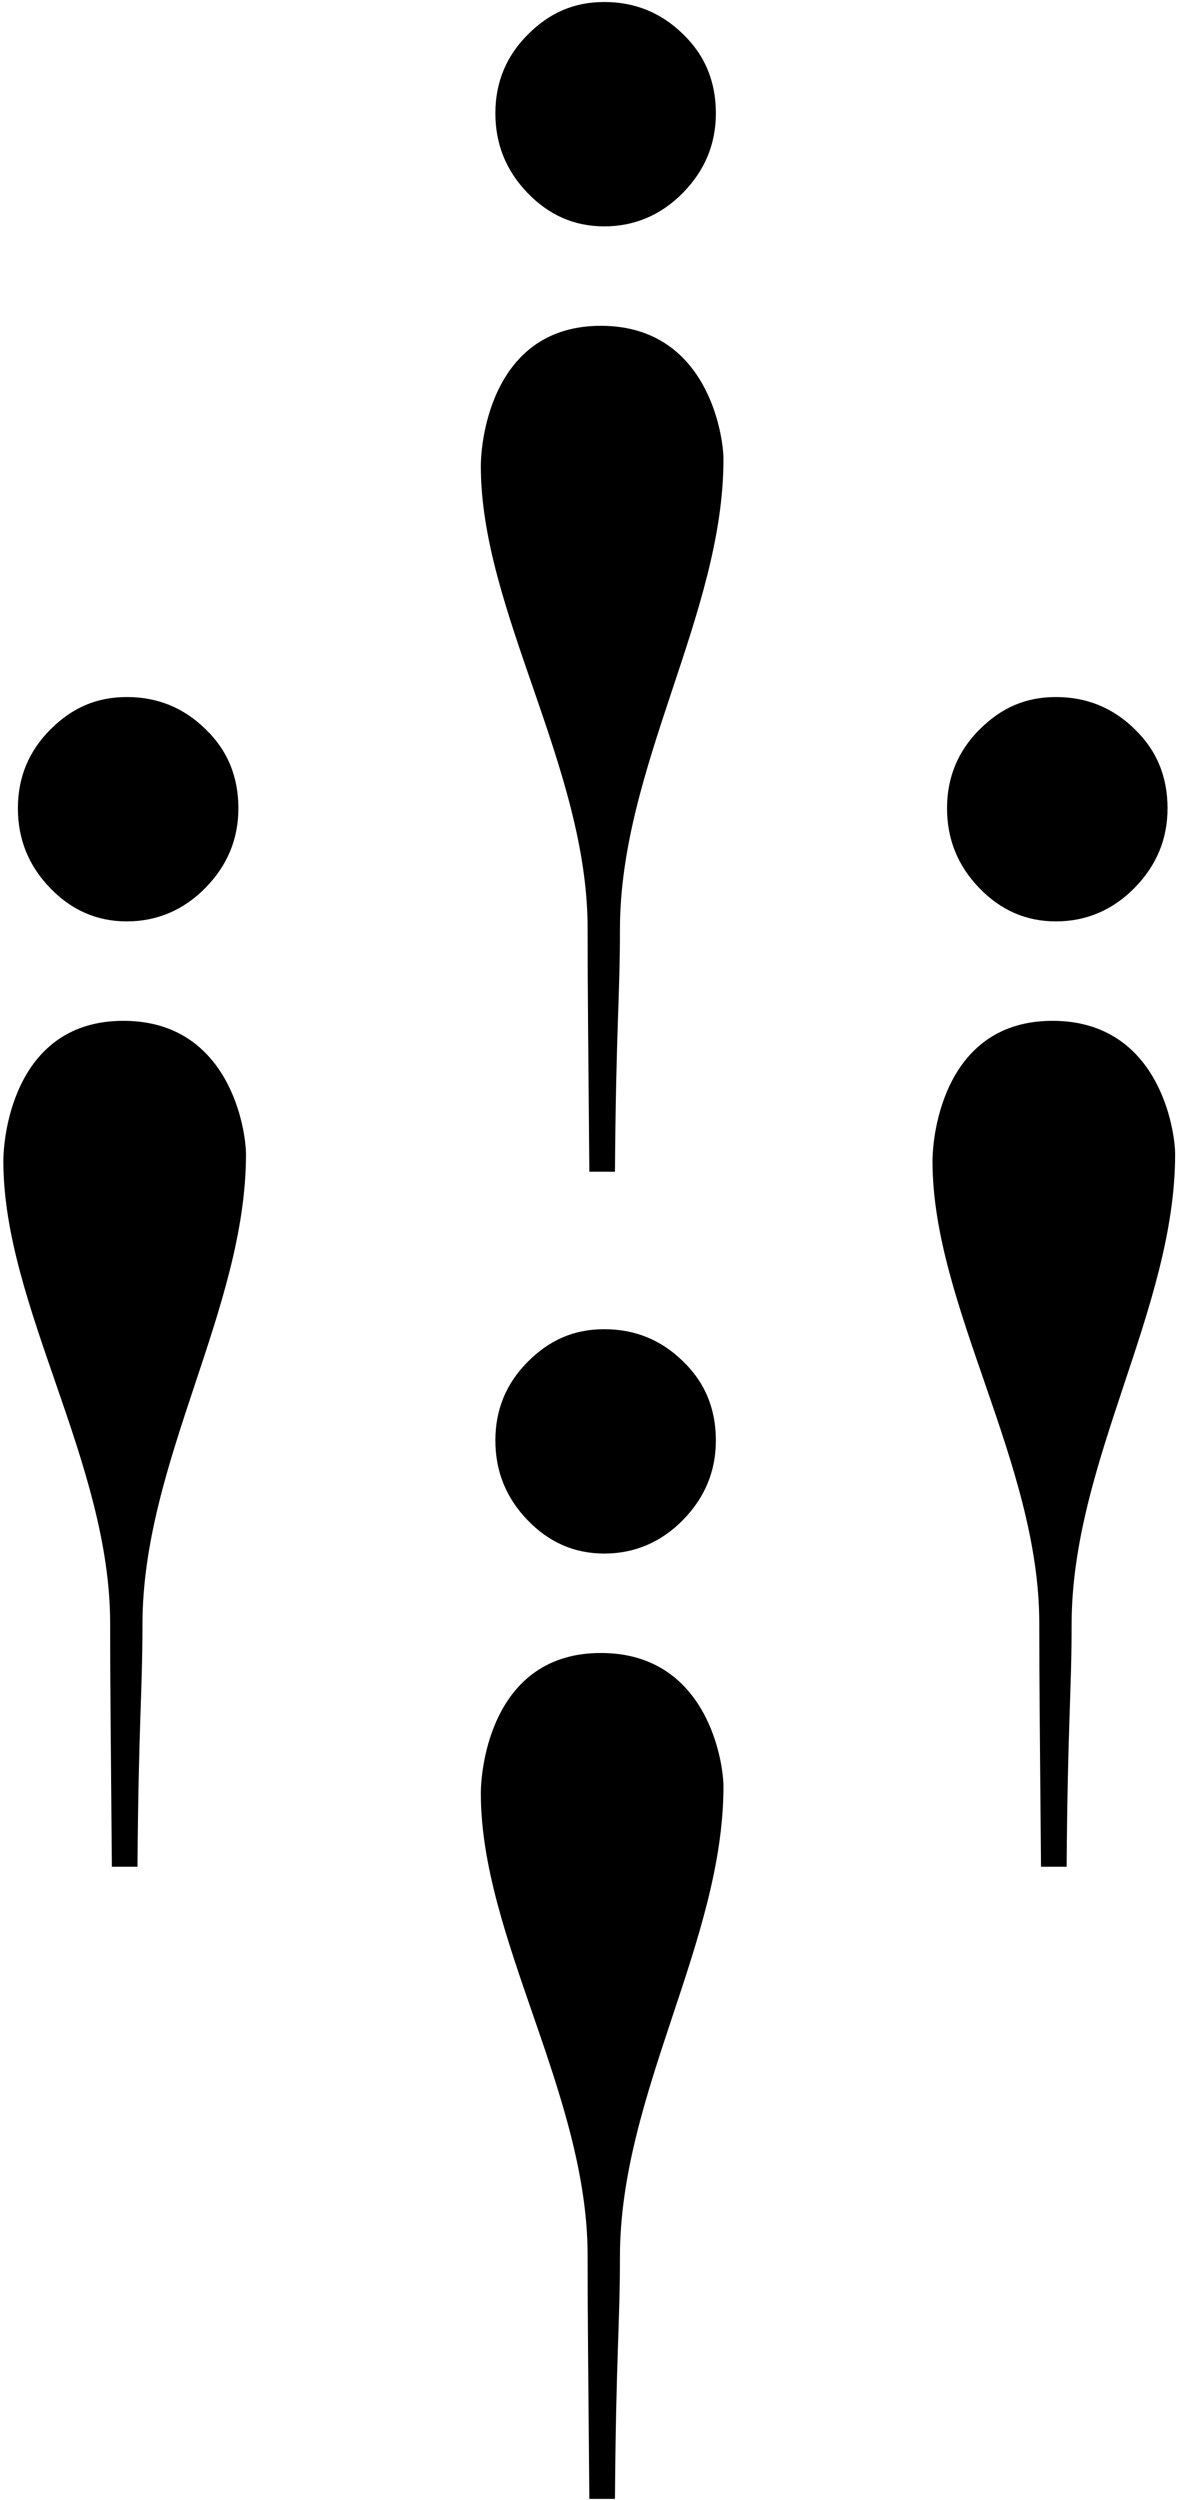
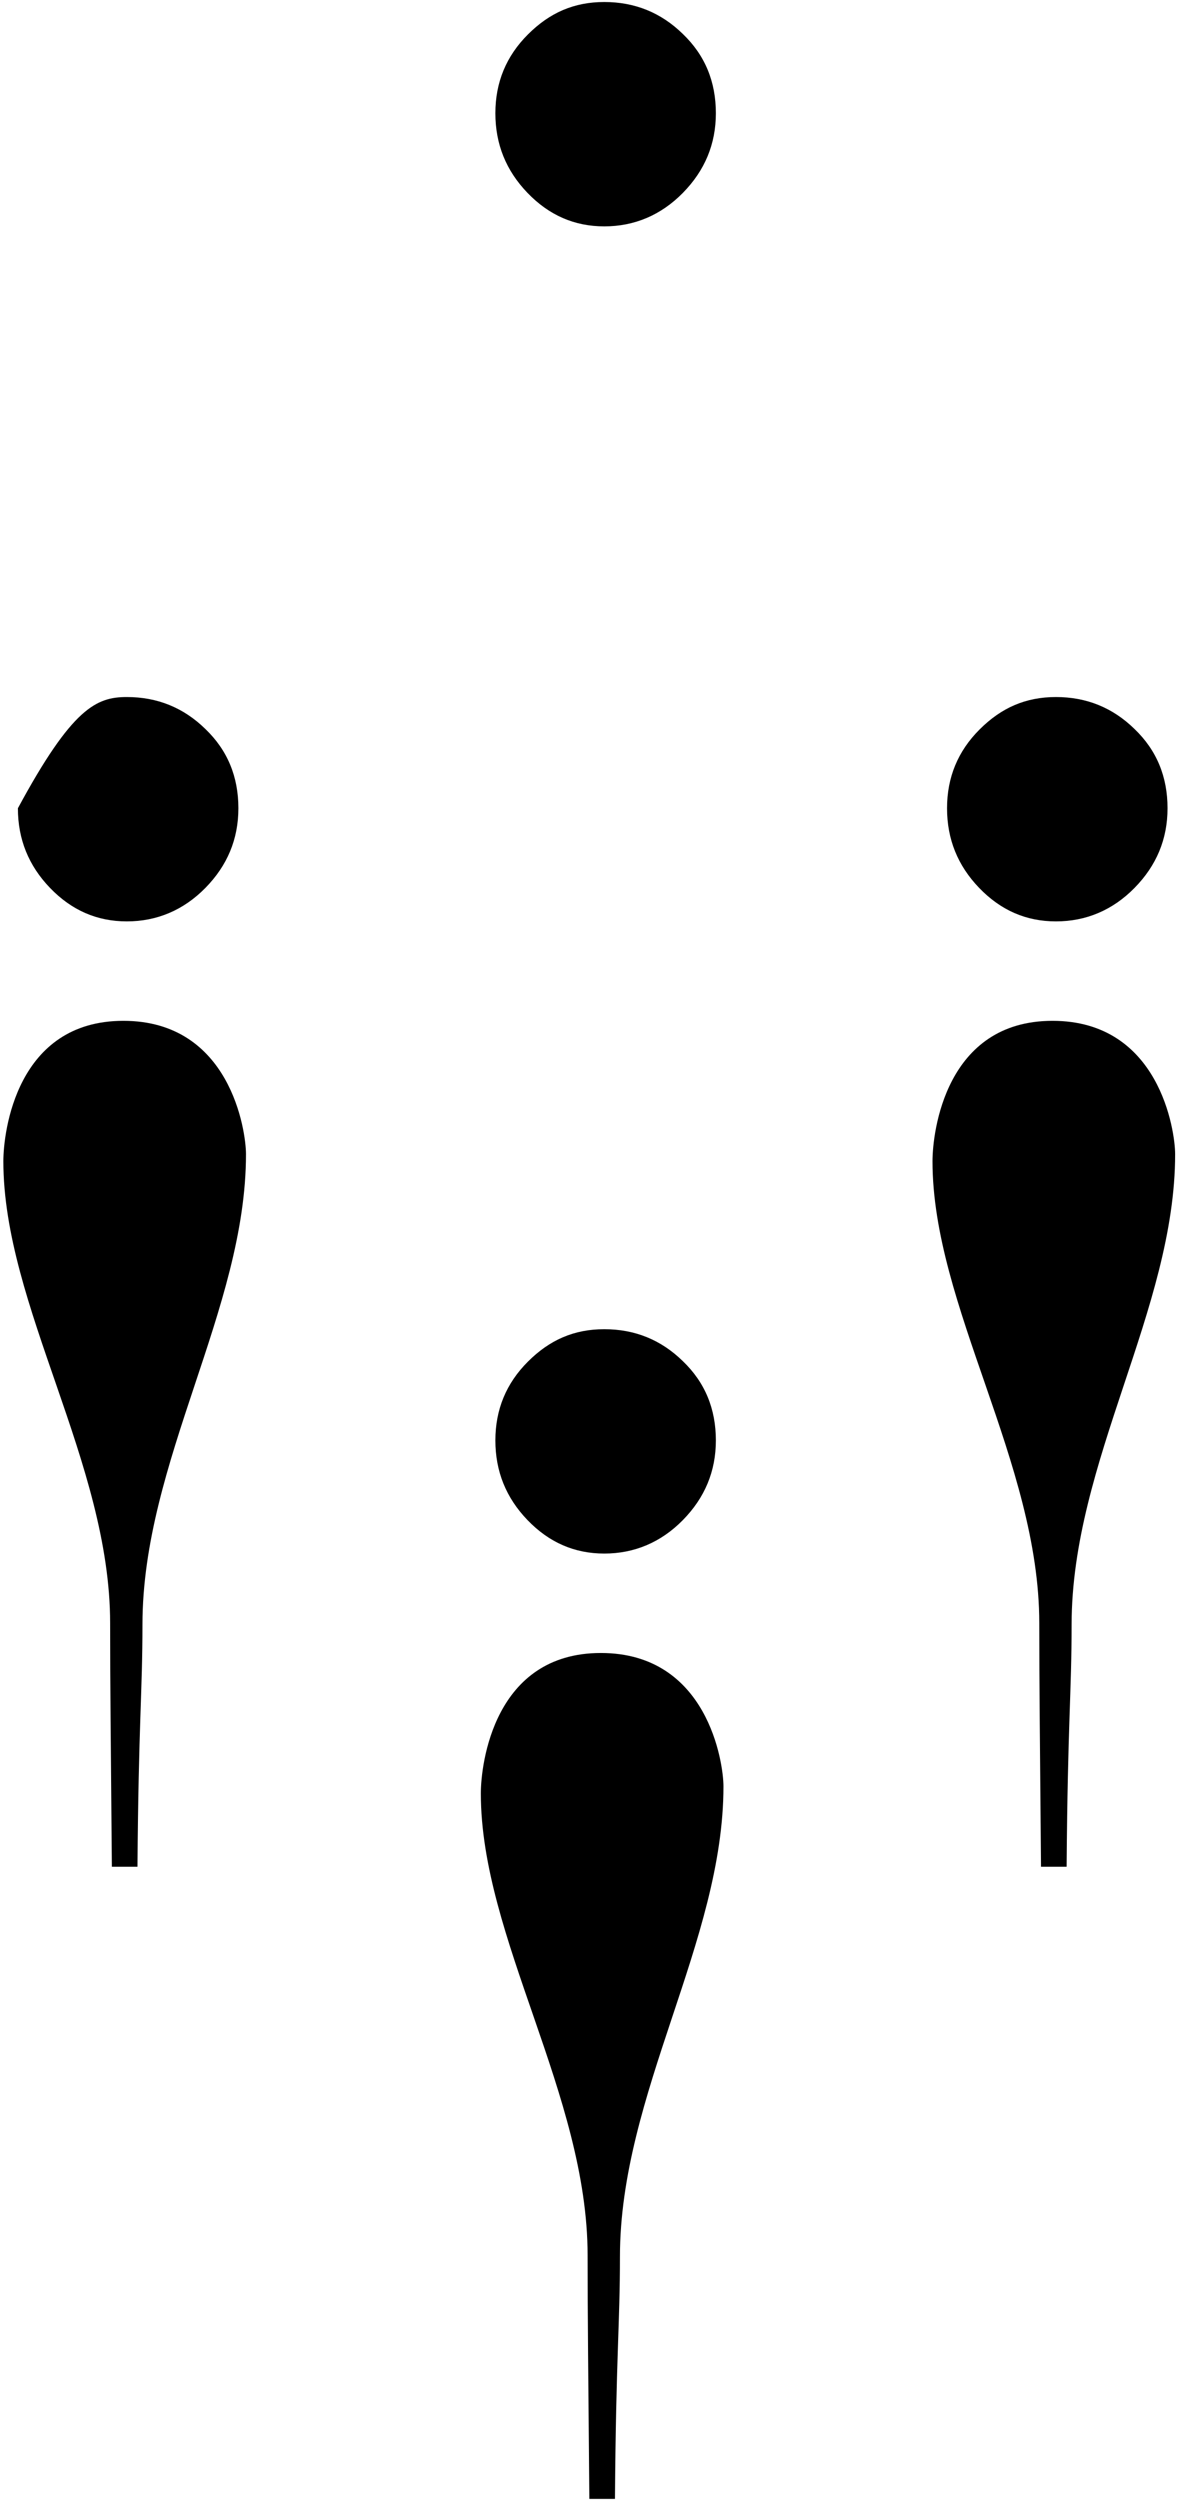
<svg xmlns="http://www.w3.org/2000/svg" width="266" height="565" viewBox="0 0 266 565" fill="none">
  <path d="M25.331 421.872L31.069 421.872C31.315 389.411 32.197 382.376 32.197 367.141C32.197 330.313 55.593 295.912 55.593 260.832C55.593 255.591 52.061 230.7 27.881 230.7C3.701 230.7 0.759 255.834 0.759 262.433C0.759 295.136 24.89 330.507 24.89 366.849C24.89 380.823 25.037 393.002 25.282 421.872L25.331 421.872Z" fill="black" />
-   <path d="M46.421 164.755C51.424 169.559 53.876 175.527 53.876 182.659C53.876 189.646 51.375 195.614 46.421 200.66C41.467 205.706 35.434 208.23 28.666 208.23C21.898 208.23 16.159 205.706 11.303 200.66C6.448 195.614 4.045 189.646 4.045 182.659C4.045 175.672 6.497 169.753 11.402 164.852C16.306 159.951 21.799 157.525 28.666 157.525C35.533 157.525 41.467 159.903 46.421 164.755Z" fill="black" />
+   <path d="M46.421 164.755C51.424 169.559 53.876 175.527 53.876 182.659C53.876 189.646 51.375 195.614 46.421 200.66C41.467 205.706 35.434 208.23 28.666 208.23C21.898 208.23 16.159 205.706 11.303 200.66C6.448 195.614 4.045 189.646 4.045 182.659C16.306 159.951 21.799 157.525 28.666 157.525C35.533 157.525 41.467 159.903 46.421 164.755Z" fill="black" />
  <path d="M133.24 564.737L138.979 564.737C139.224 532.277 140.107 525.241 140.107 510.006C140.107 473.179 163.502 438.777 163.502 403.697C163.502 398.457 159.971 373.566 135.791 373.566C111.611 373.566 108.668 398.699 108.668 405.298C108.668 438.001 132.799 473.373 132.799 509.715C132.799 523.689 132.946 535.867 133.191 564.737L133.24 564.737Z" fill="black" />
  <path d="M154.33 307.62C159.333 312.424 161.785 318.392 161.785 325.524C161.785 332.511 159.284 338.479 154.33 343.526C149.376 348.572 143.344 351.095 136.575 351.095C129.807 351.095 124.068 348.572 119.213 343.526C114.357 338.479 111.954 332.511 111.954 325.524C111.954 318.537 114.406 312.618 119.311 307.717C124.215 302.817 129.709 300.391 136.575 300.391C143.442 300.391 149.376 302.768 154.33 307.62Z" fill="black" />
-   <path d="M133.24 264.801L138.979 264.801C139.224 232.341 140.107 225.306 140.107 210.07C140.107 173.243 163.502 138.842 163.502 103.761C163.502 98.521 159.971 73.63 135.791 73.63C111.611 73.63 108.668 98.764 108.668 105.363C108.668 138.065 132.799 173.437 132.799 209.779C132.799 223.753 132.946 235.932 133.191 264.801L133.24 264.801Z" fill="black" />
  <path d="M154.33 7.685C159.333 12.488 161.785 18.456 161.785 25.589C161.785 32.576 159.284 38.544 154.33 43.59C149.376 48.636 143.344 51.159 136.575 51.159C129.807 51.159 124.068 48.636 119.213 43.59C114.357 38.544 111.954 32.576 111.954 25.589C111.954 18.602 114.406 12.682 119.311 7.782C124.215 2.881 129.709 0.455 136.575 0.455C143.442 0.455 149.376 2.833 154.33 7.685Z" fill="black" />
  <path d="M235.316 421.872L241.055 421.872C241.3 389.411 242.183 382.376 242.183 367.141C242.183 330.313 265.578 295.912 265.578 260.832C265.578 255.591 262.047 230.7 237.867 230.7C213.687 230.7 210.744 255.834 210.744 262.433C210.744 295.136 234.875 330.507 234.875 366.849C234.875 380.823 235.022 393.002 235.267 421.872L235.316 421.872Z" fill="black" />
  <path d="M256.406 164.755C261.409 169.559 263.861 175.527 263.861 182.659C263.861 189.646 261.36 195.614 256.406 200.66C251.453 205.706 245.42 208.23 238.651 208.23C231.883 208.23 226.144 205.706 221.289 200.66C216.433 195.614 214.03 189.646 214.03 182.659C214.03 175.672 216.482 169.753 221.387 164.852C226.292 159.951 231.785 157.525 238.651 157.525C245.518 157.525 251.453 159.903 256.406 164.755Z" fill="black" />
</svg>